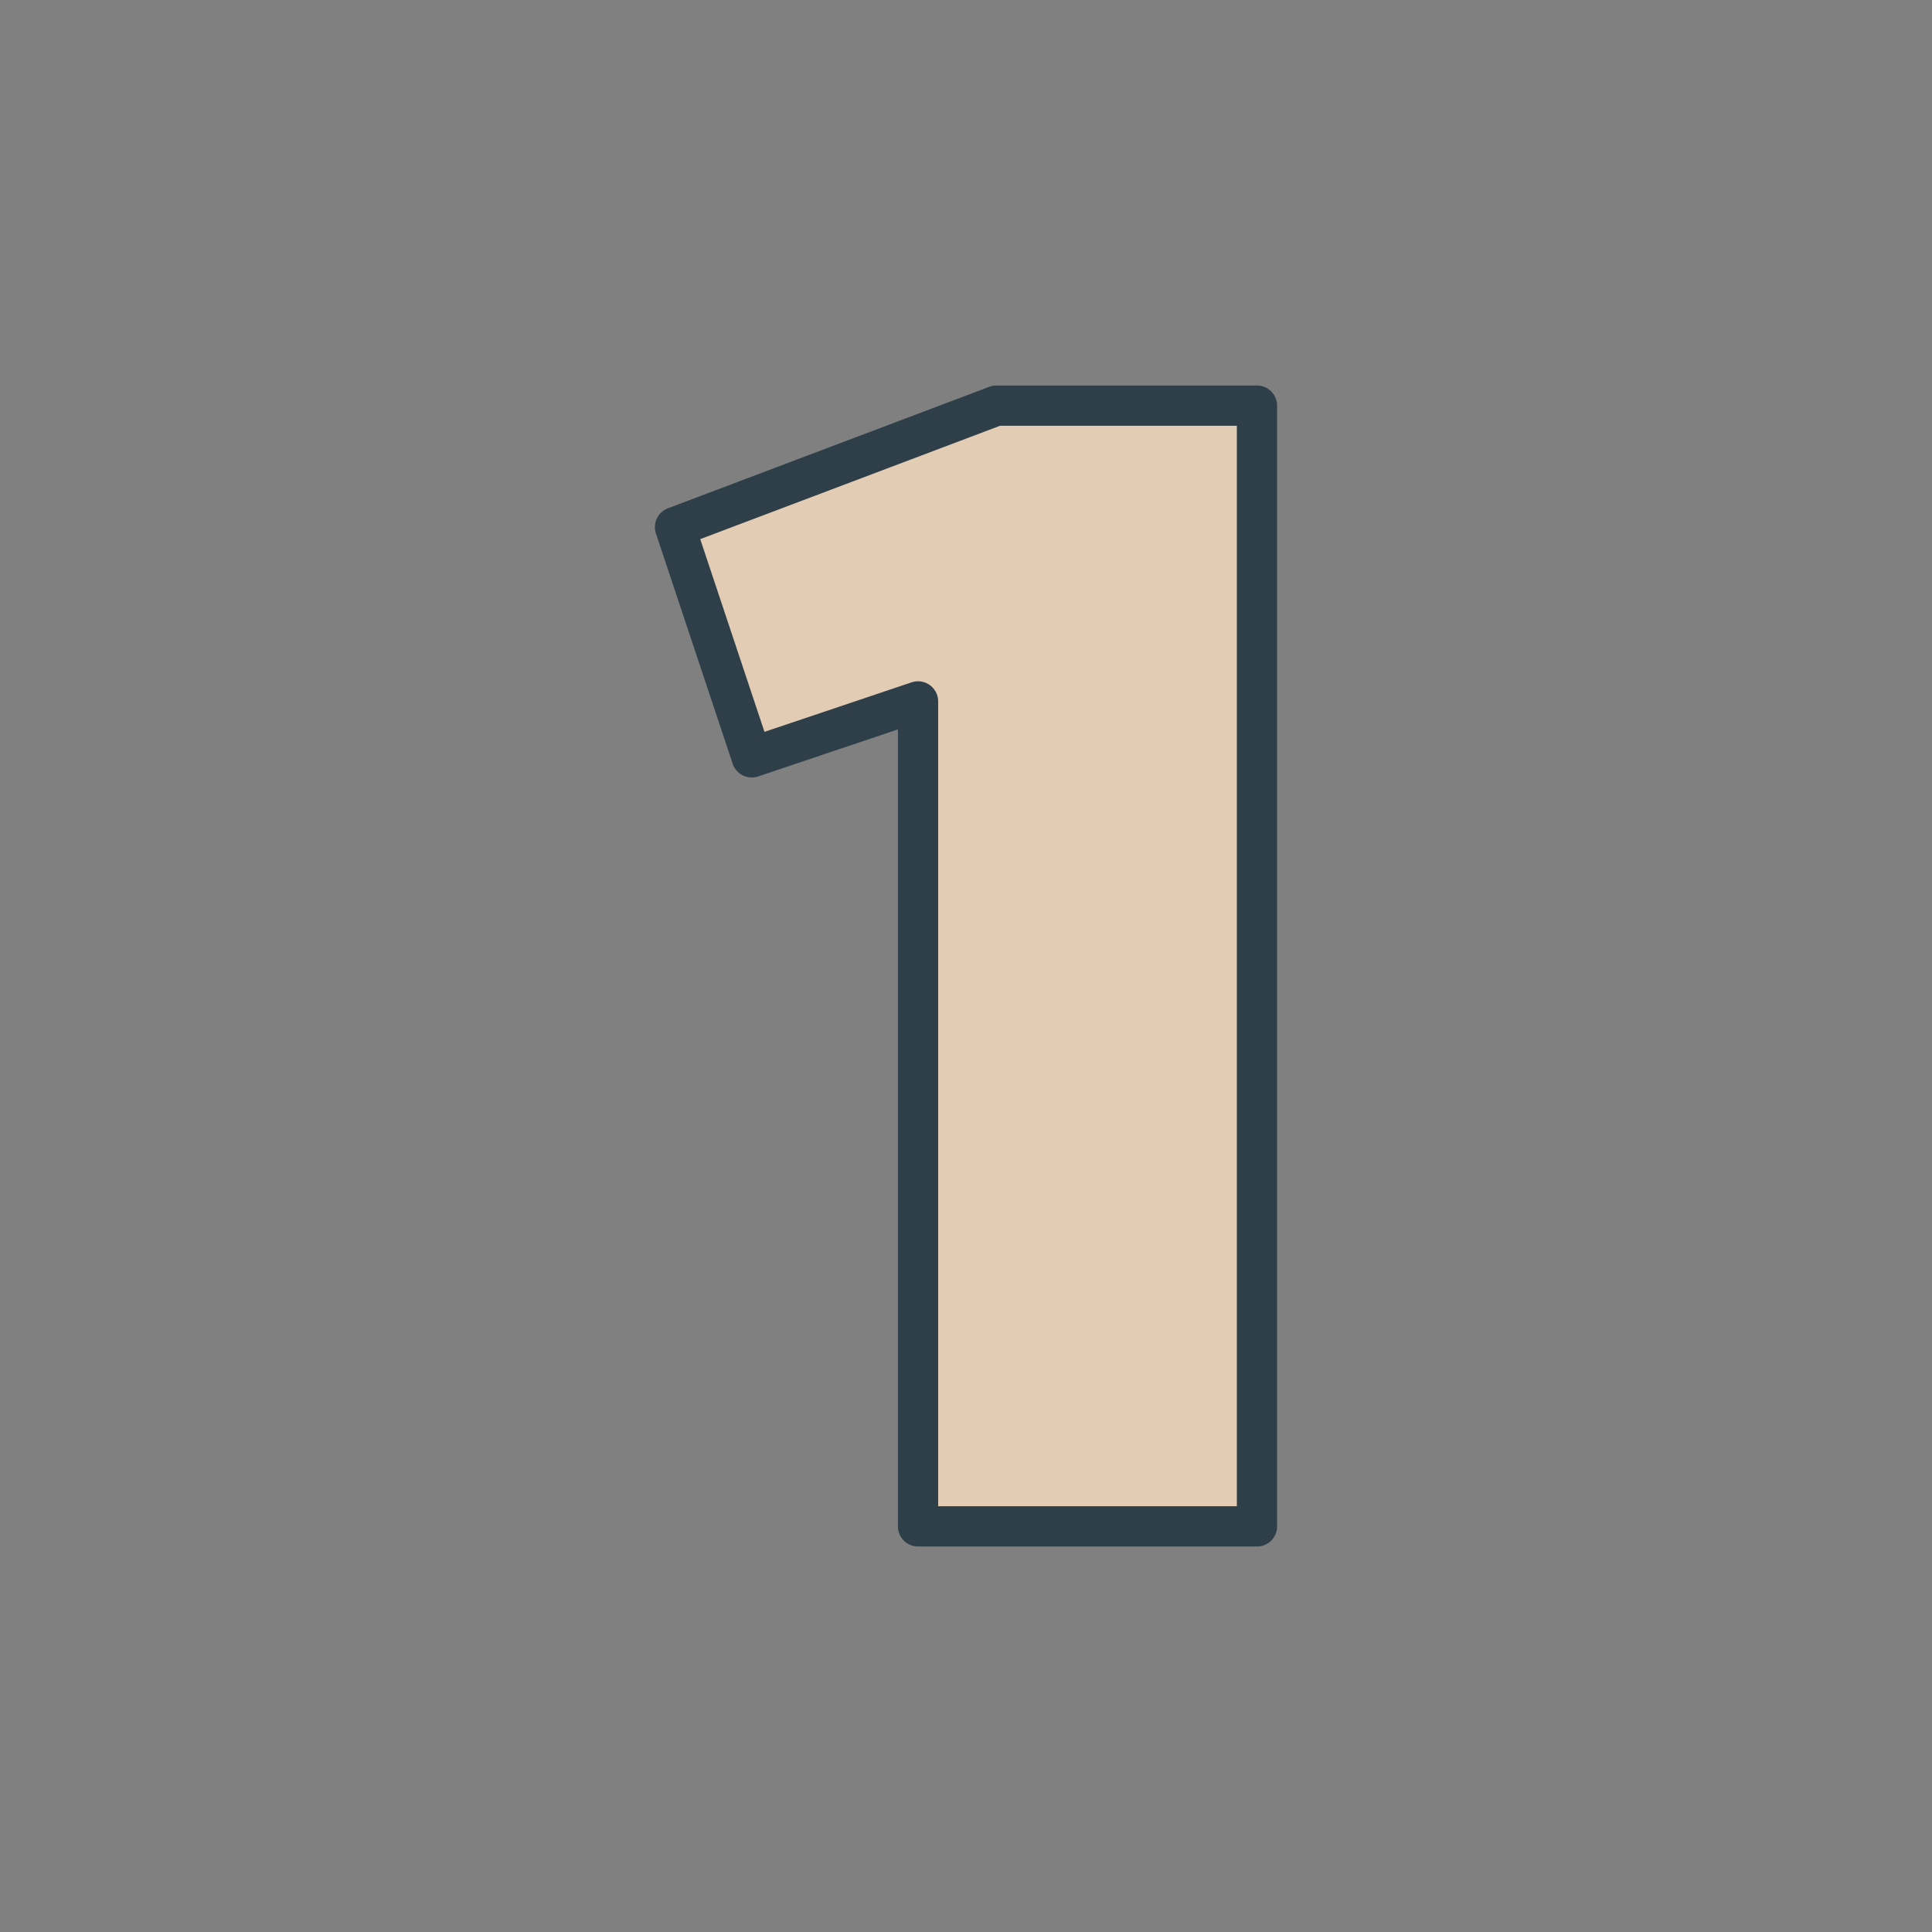
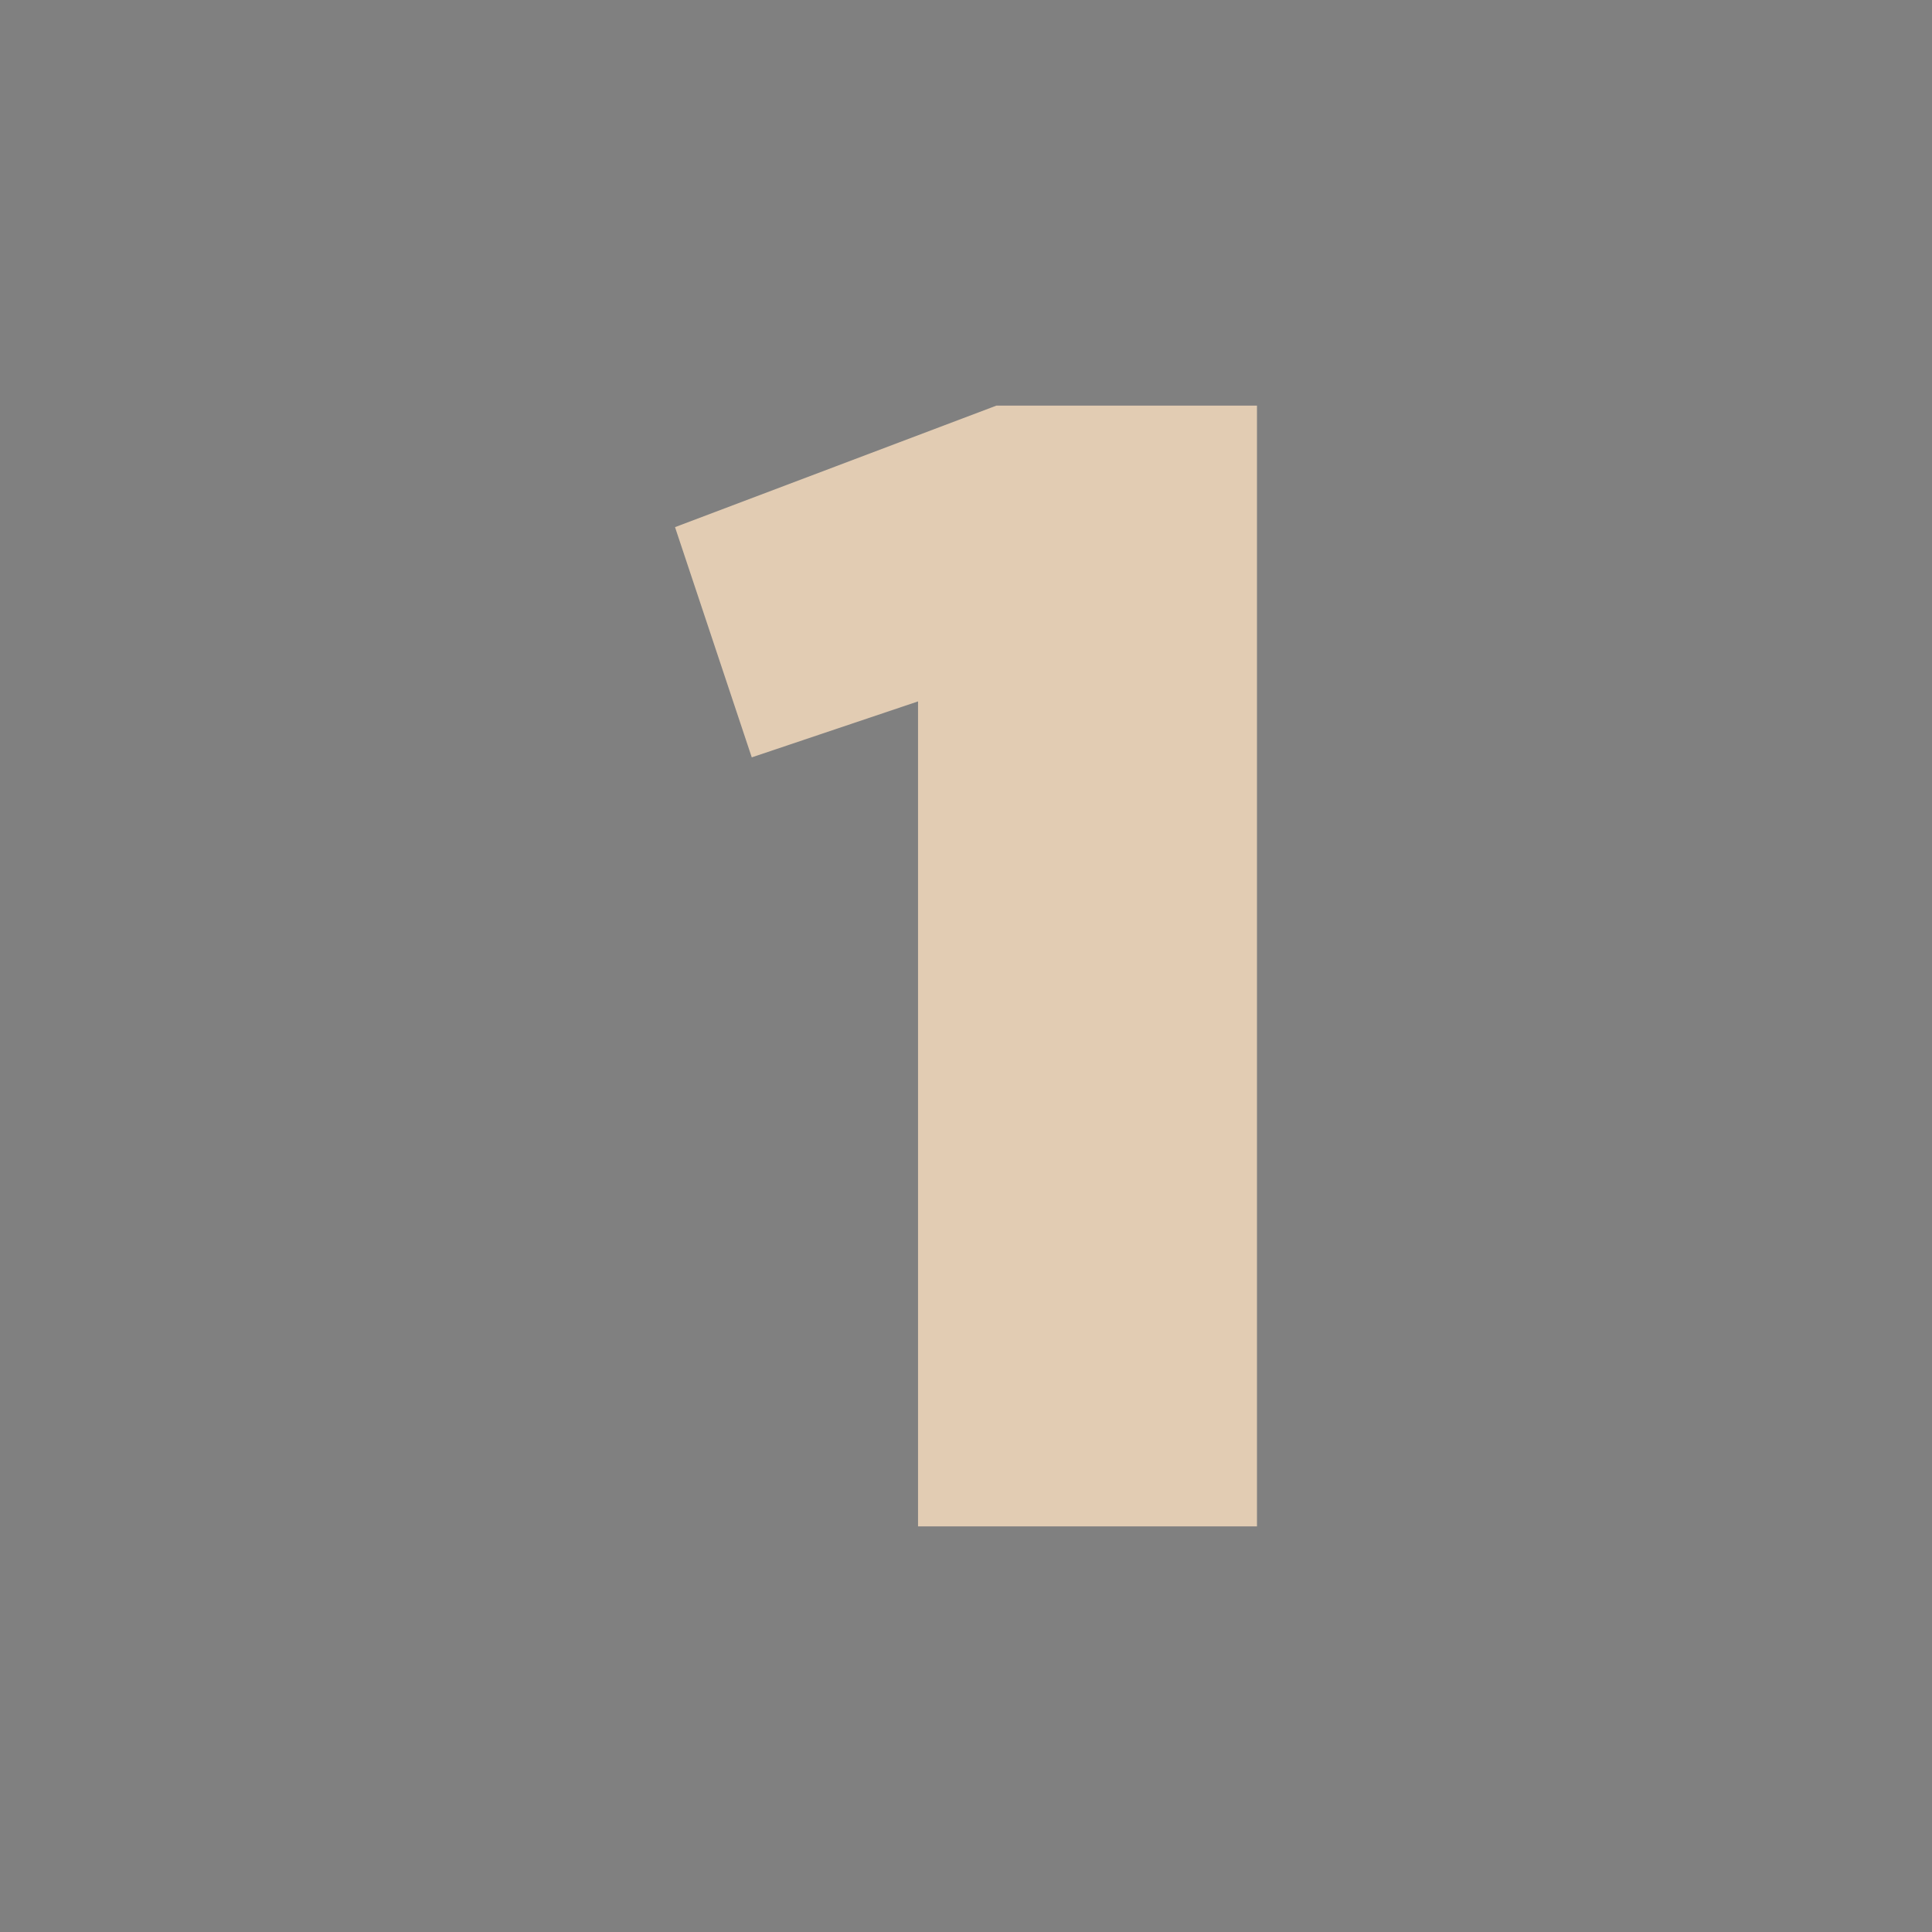
<svg xmlns="http://www.w3.org/2000/svg" id="Layer_1" data-name="Layer 1" viewBox="0 0 288 288">
  <rect x="0" y="0" width="288" height="288" fill="#808080" stroke="none" />
  <defs>
    <style>
      .cls-1 {
        fill: #e2ccb3;
      }

      .cls-2 {
        fill: #fff;
      }

      .cls-3 {
        fill: none;
        stroke: #2e3f4a;
        stroke-linecap: round;
        stroke-linejoin: round;
        stroke-width: 6px;
      }
    </style>
  </defs>
-   <path class="cls-2" d="M136.85,227.533v-122.976l-24.786,8.341-11.44-34.319,47.904-18.113h38.847v167.067h-50.525Z" />
  <path class="cls-1" d="M136.85,227.533v-122.976l-24.786,8.341-11.44-34.319,47.904-18.113h38.847v167.067h-50.525Z" />
-   <path class="cls-3" d="M136.85,227.533v-122.976l-24.786,8.341-11.44-34.319,47.904-18.113h38.847v167.067h-50.525Z" />
</svg>